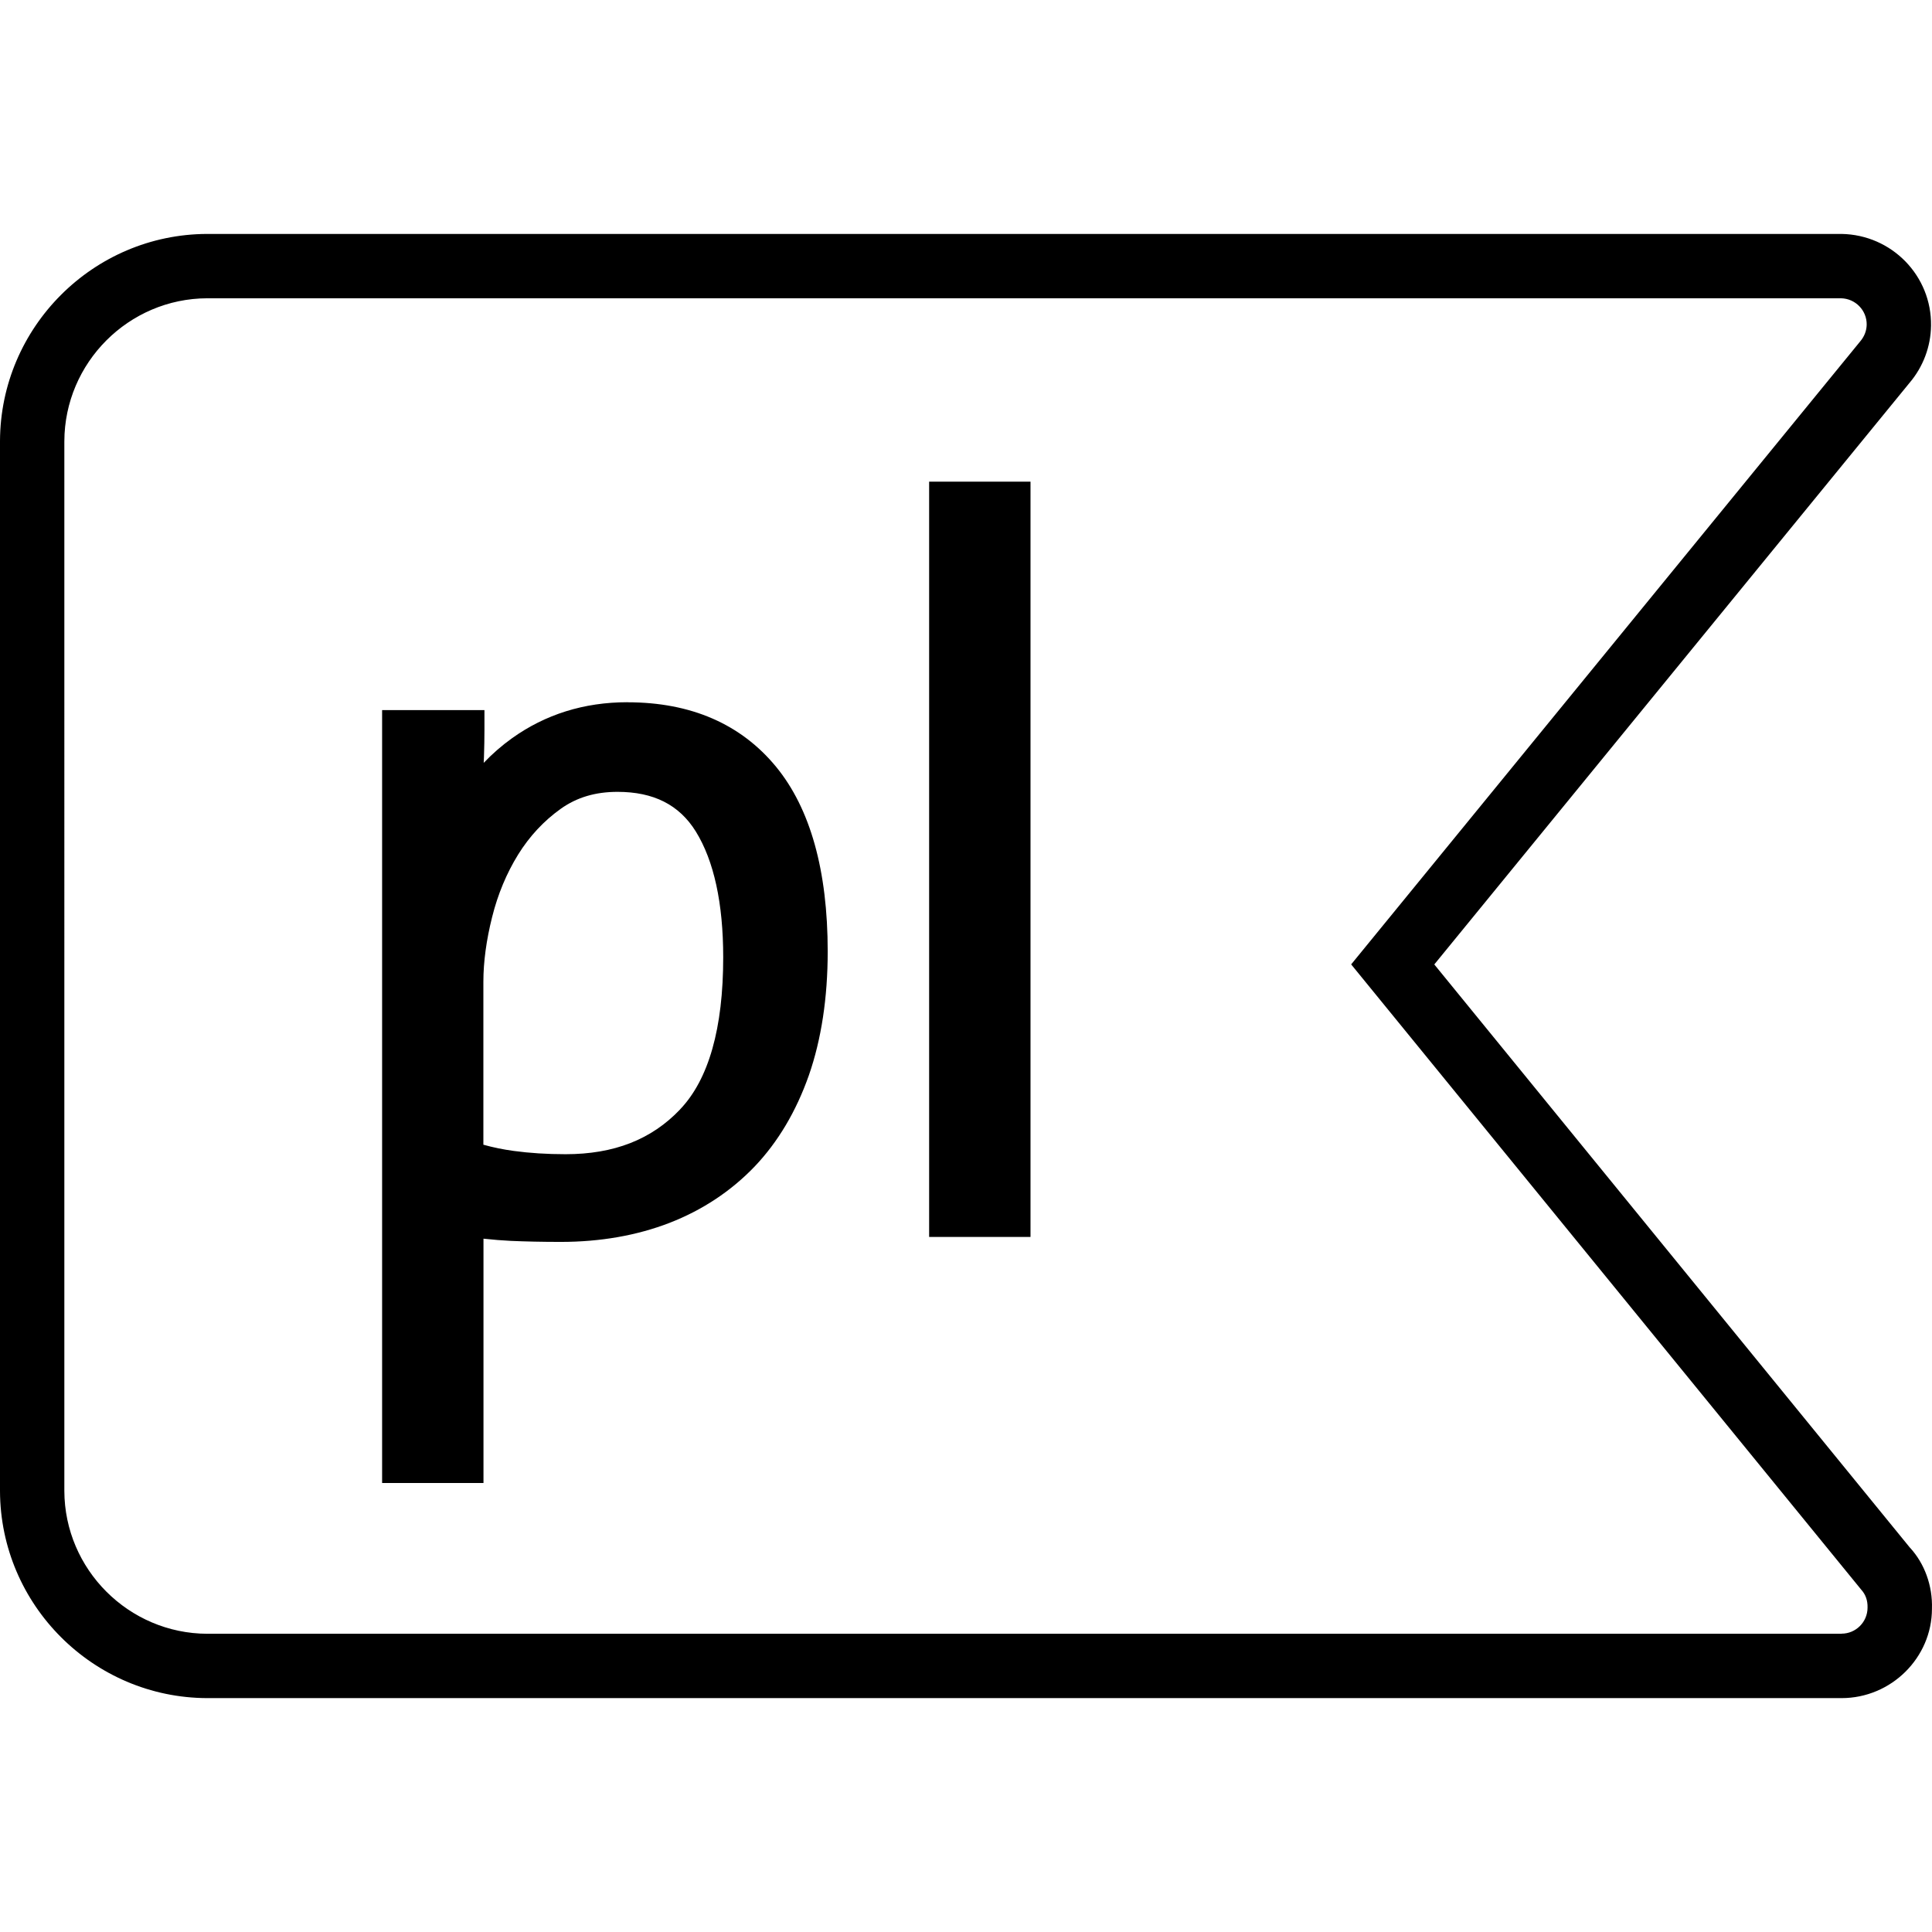
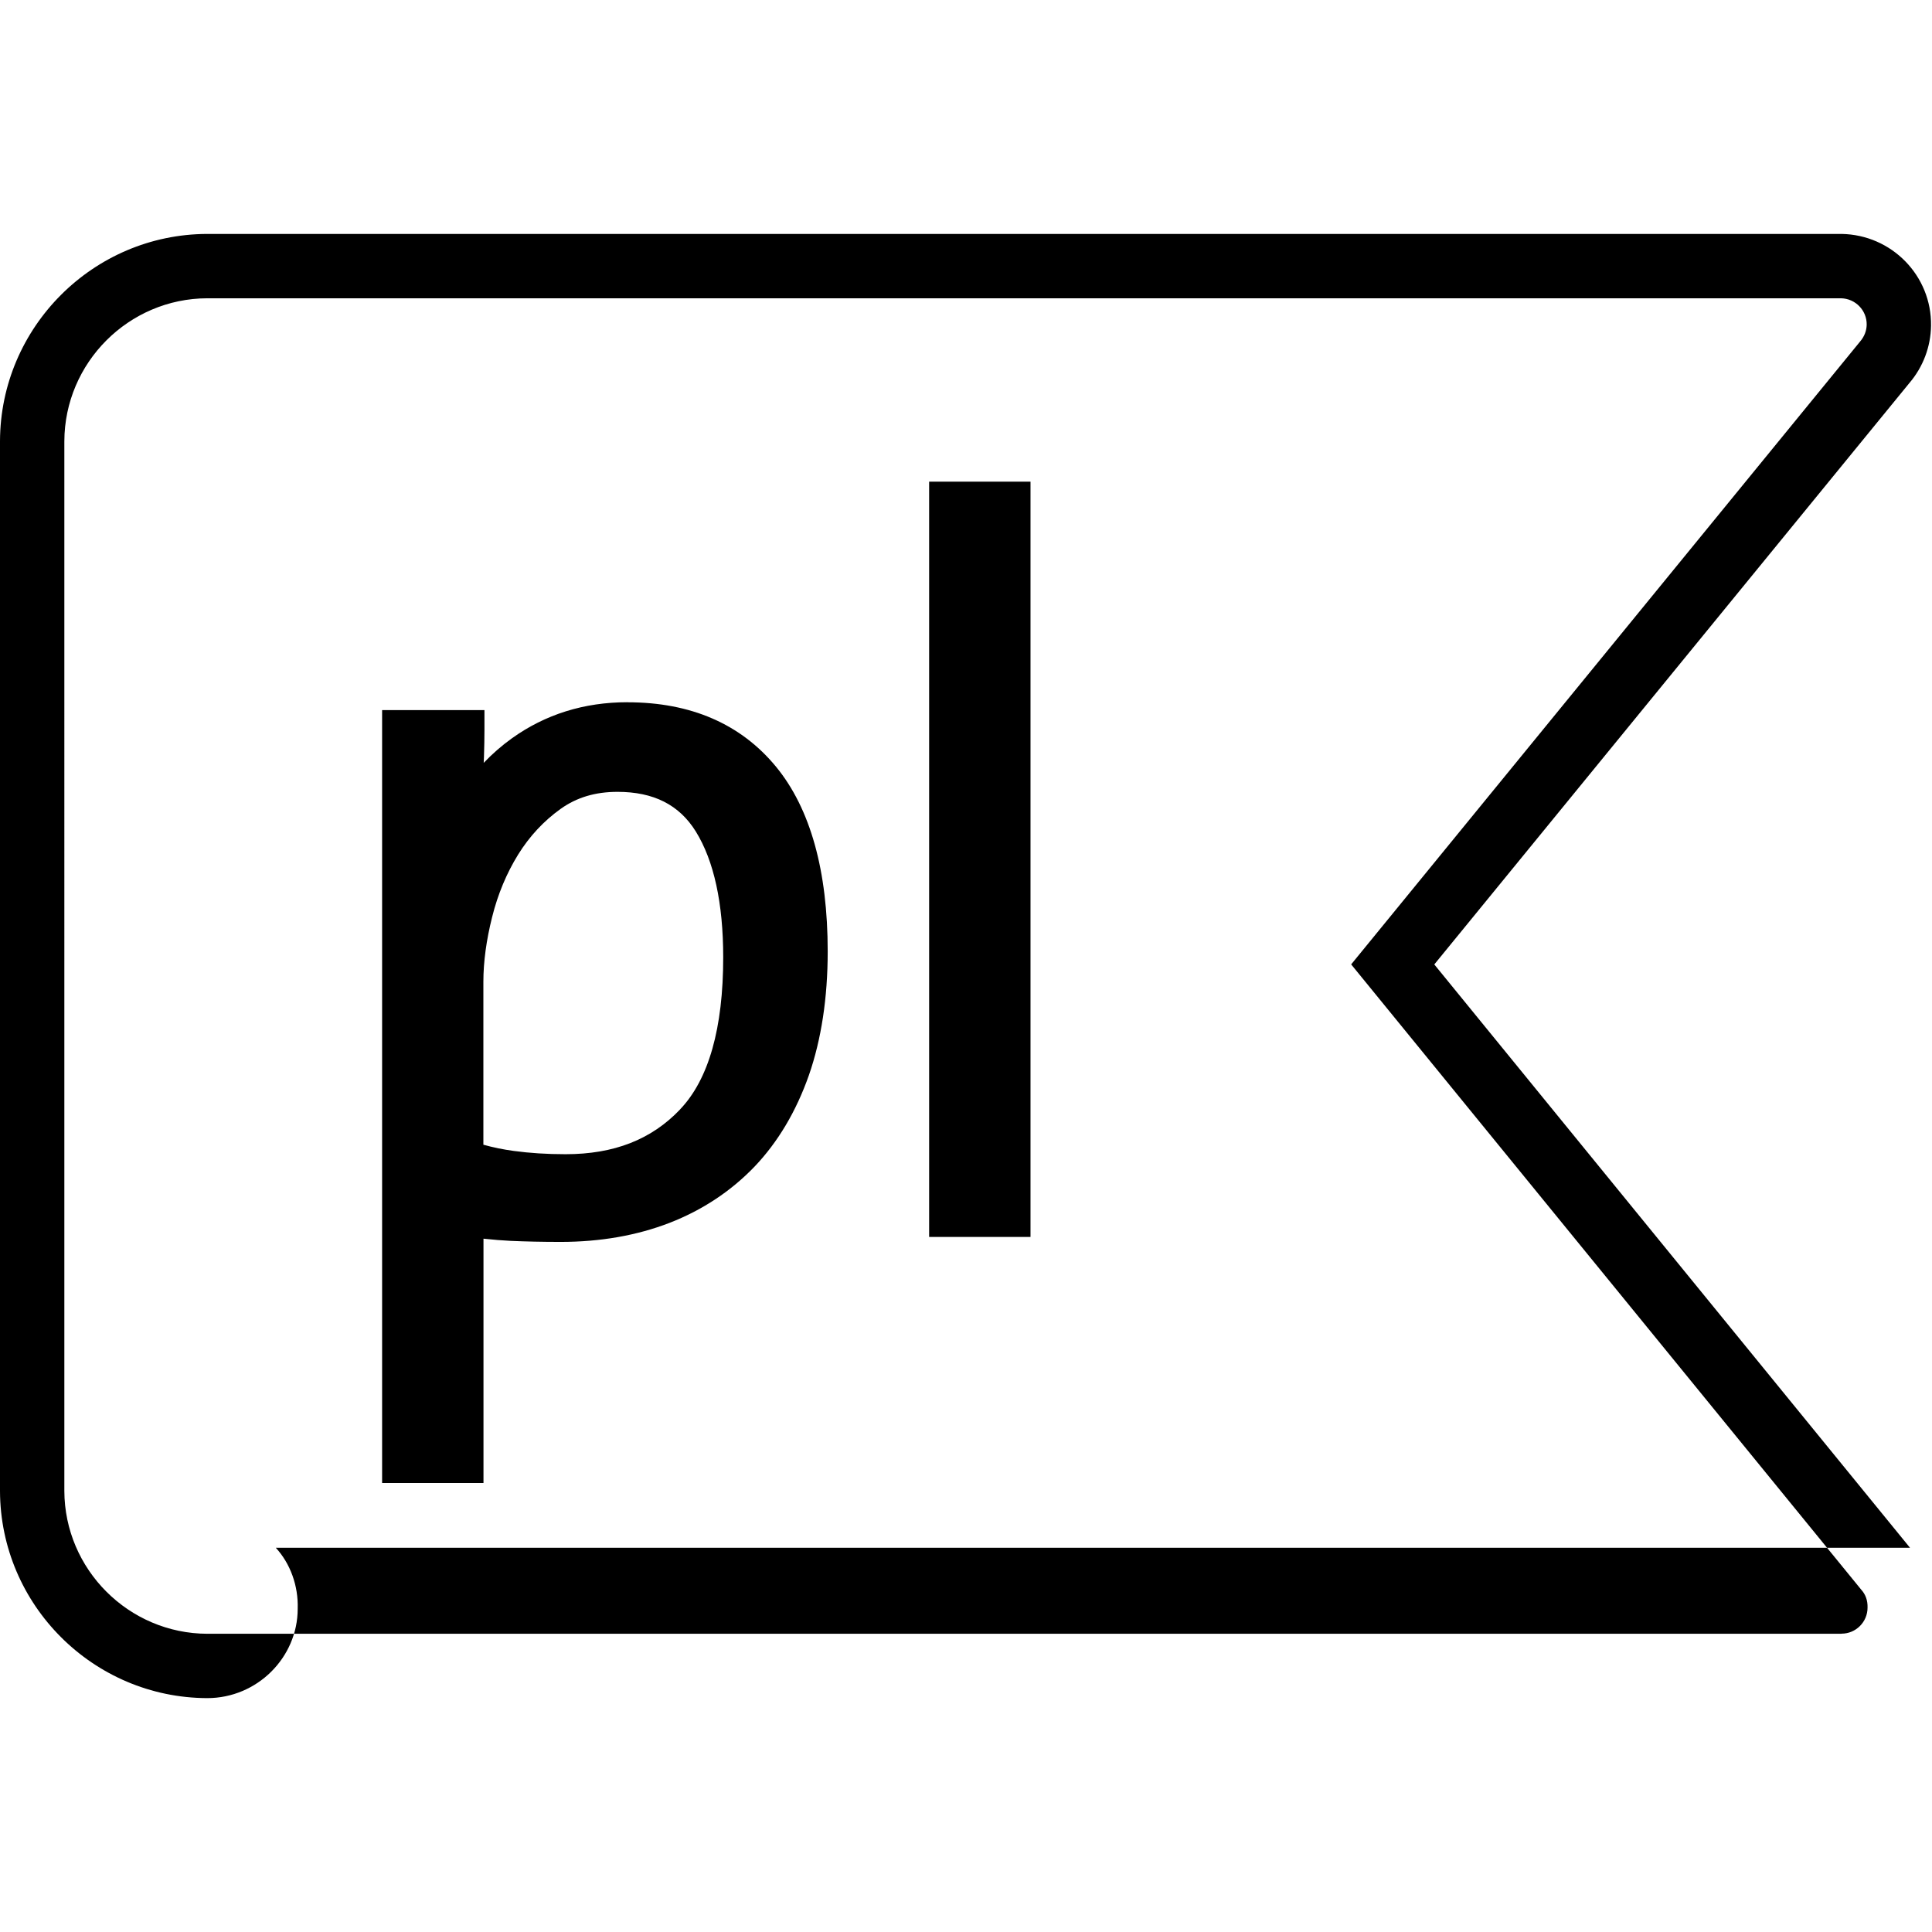
<svg xmlns="http://www.w3.org/2000/svg" id="Ebene_1" data-name="Ebene 1" viewBox="0 0 36 36">
  <defs>
    <style>
      .cls-1 {
        stroke-width: 0px;
      }
    </style>
  </defs>
-   <path class="cls-1" d="m11.69,13.085c-.807,0-1.53.227-2.151.672-.191.137-.366.29-.526.458.002-.036.003-.073.005-.109.006-.187.009-.355.009-.505v-.369h-1.907v14.402h1.889v-4.553c.181.02.351.033.51.041.272.012.583.019.93.019.735,0,1.417-.119,2.025-.354.613-.238,1.146-.591,1.585-1.048.437-.458.777-1.031,1.014-1.705.231-.665.35-1.44.35-2.305,0-1.505-.323-2.662-.961-3.44-.656-.798-1.588-1.203-2.77-1.203Zm.983,7.586v.001c-.534.562-1.232.835-2.135.835-.347,0-.671-.021-.964-.061-.194-.026-.385-.065-.567-.116v-3.035c0-.371.055-.777.163-1.207.106-.426.27-.817.485-1.165.211-.34.478-.627.795-.853.298-.212.644-.315,1.056-.315.673,0,1.15.241,1.459.738.339.548.511,1.338.511,2.346,0,1.32-.27,2.273-.803,2.832Zm4.64-11.696h1.889v14.074h-1.889v-14.074Zm18.277,19.865l-8.864-10.869,8.856-10.838c.252-.296.395-.674.4-1.064.014-.928-.73-1.695-1.669-1.71H3.86c-2.123.006-3.854,1.737-3.86,3.862v19.561c.006,2.123,1.737,3.854,3.862,3.86h30.452c.929,0,1.685-.756,1.685-1.665.014-.431-.139-.844-.408-1.137Zm-1.276,1.603H3.864c-1.466-.004-2.661-1.199-2.665-2.663V8.223c.004-1.466,1.199-2.661,2.663-2.665h30.442c.269.005.483.226.479.492-.002.112-.043.221-.123.314l-9.483,11.606,9.505,11.652c.079.087.121.198.117.334,0,.268-.218.485-.485.485Z" />
+   <path class="cls-1" d="m11.69,13.085c-.807,0-1.53.227-2.151.672-.191.137-.366.29-.526.458.002-.036.003-.073.005-.109.006-.187.009-.355.009-.505v-.369h-1.907v14.402h1.889v-4.553c.181.02.351.033.51.041.272.012.583.019.93.019.735,0,1.417-.119,2.025-.354.613-.238,1.146-.591,1.585-1.048.437-.458.777-1.031,1.014-1.705.231-.665.35-1.44.35-2.305,0-1.505-.323-2.662-.961-3.44-.656-.798-1.588-1.203-2.77-1.203Zm.983,7.586v.001c-.534.562-1.232.835-2.135.835-.347,0-.671-.021-.964-.061-.194-.026-.385-.065-.567-.116v-3.035c0-.371.055-.777.163-1.207.106-.426.27-.817.485-1.165.211-.34.478-.627.795-.853.298-.212.644-.315,1.056-.315.673,0,1.15.241,1.459.738.339.548.511,1.338.511,2.346,0,1.32-.27,2.273-.803,2.832Zm4.64-11.696h1.889v14.074h-1.889v-14.074Zm18.277,19.865l-8.864-10.869,8.856-10.838c.252-.296.395-.674.4-1.064.014-.928-.73-1.695-1.669-1.71H3.86c-2.123.006-3.854,1.737-3.86,3.862v19.561c.006,2.123,1.737,3.854,3.862,3.86c.929,0,1.685-.756,1.685-1.665.014-.431-.139-.844-.408-1.137Zm-1.276,1.603H3.864c-1.466-.004-2.661-1.199-2.665-2.663V8.223c.004-1.466,1.199-2.661,2.663-2.665h30.442c.269.005.483.226.479.492-.002.112-.043.221-.123.314l-9.483,11.606,9.505,11.652c.079.087.121.198.117.334,0,.268-.218.485-.485.485Z" />
</svg>